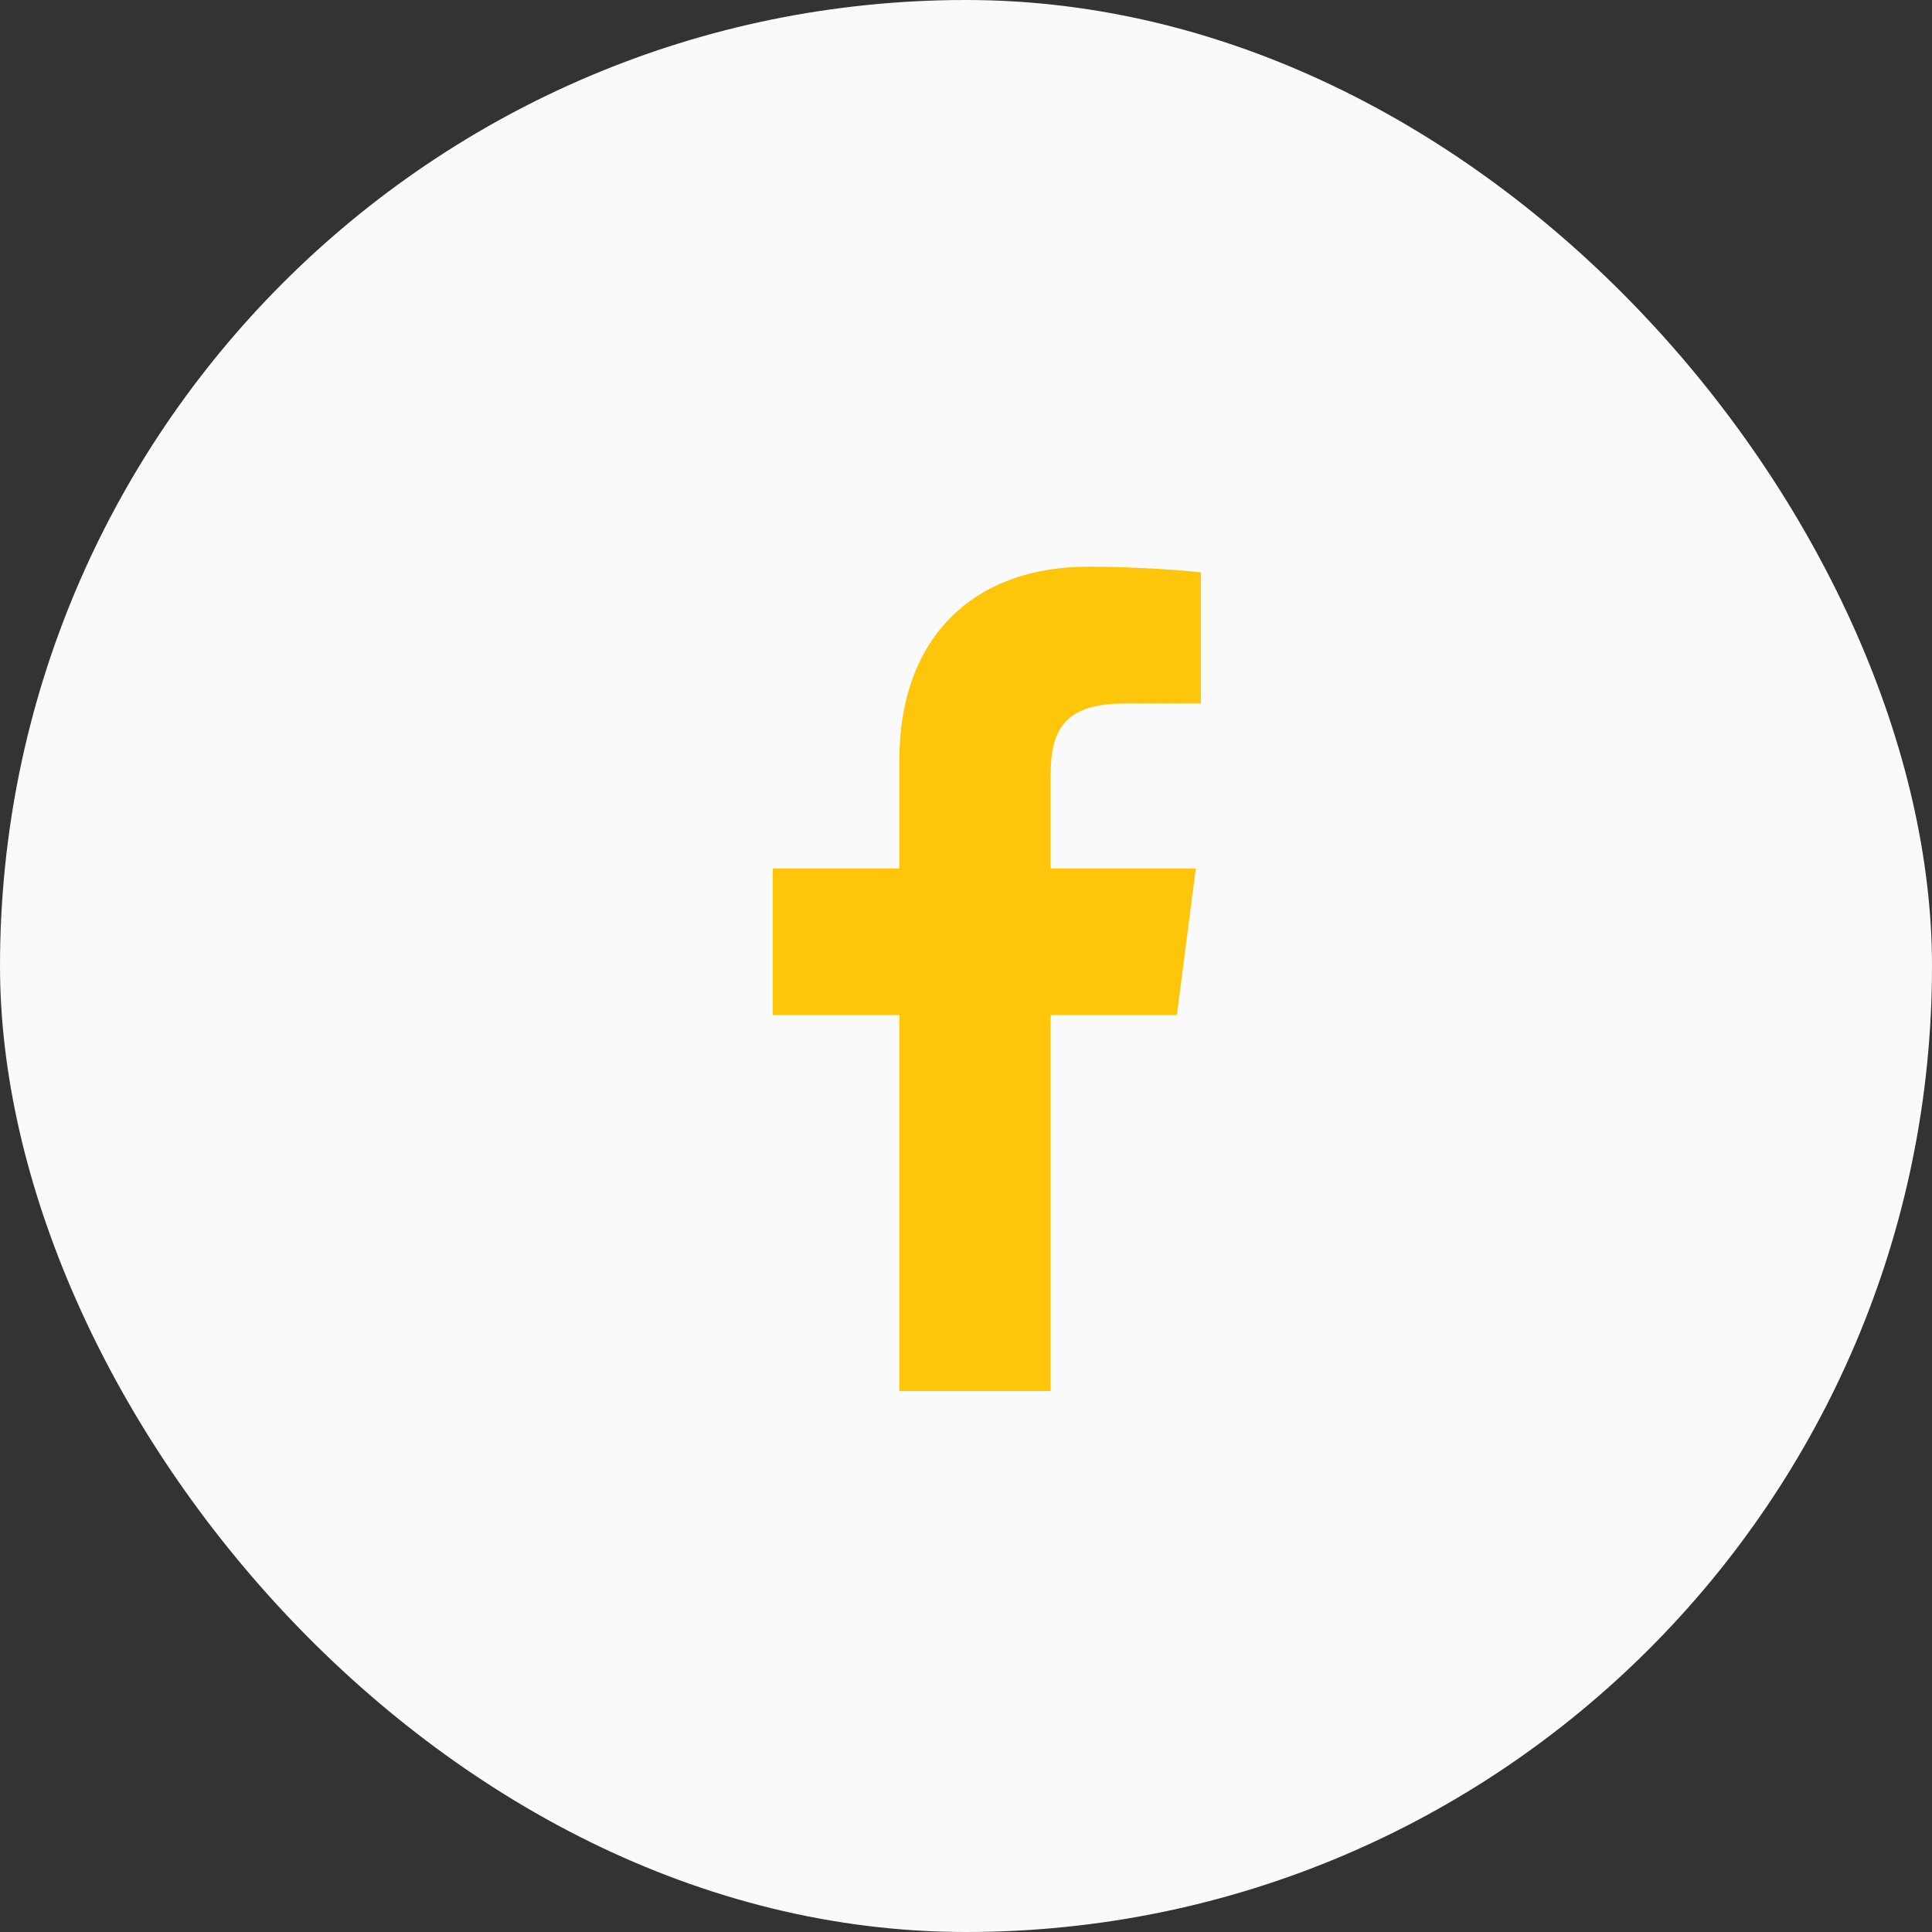
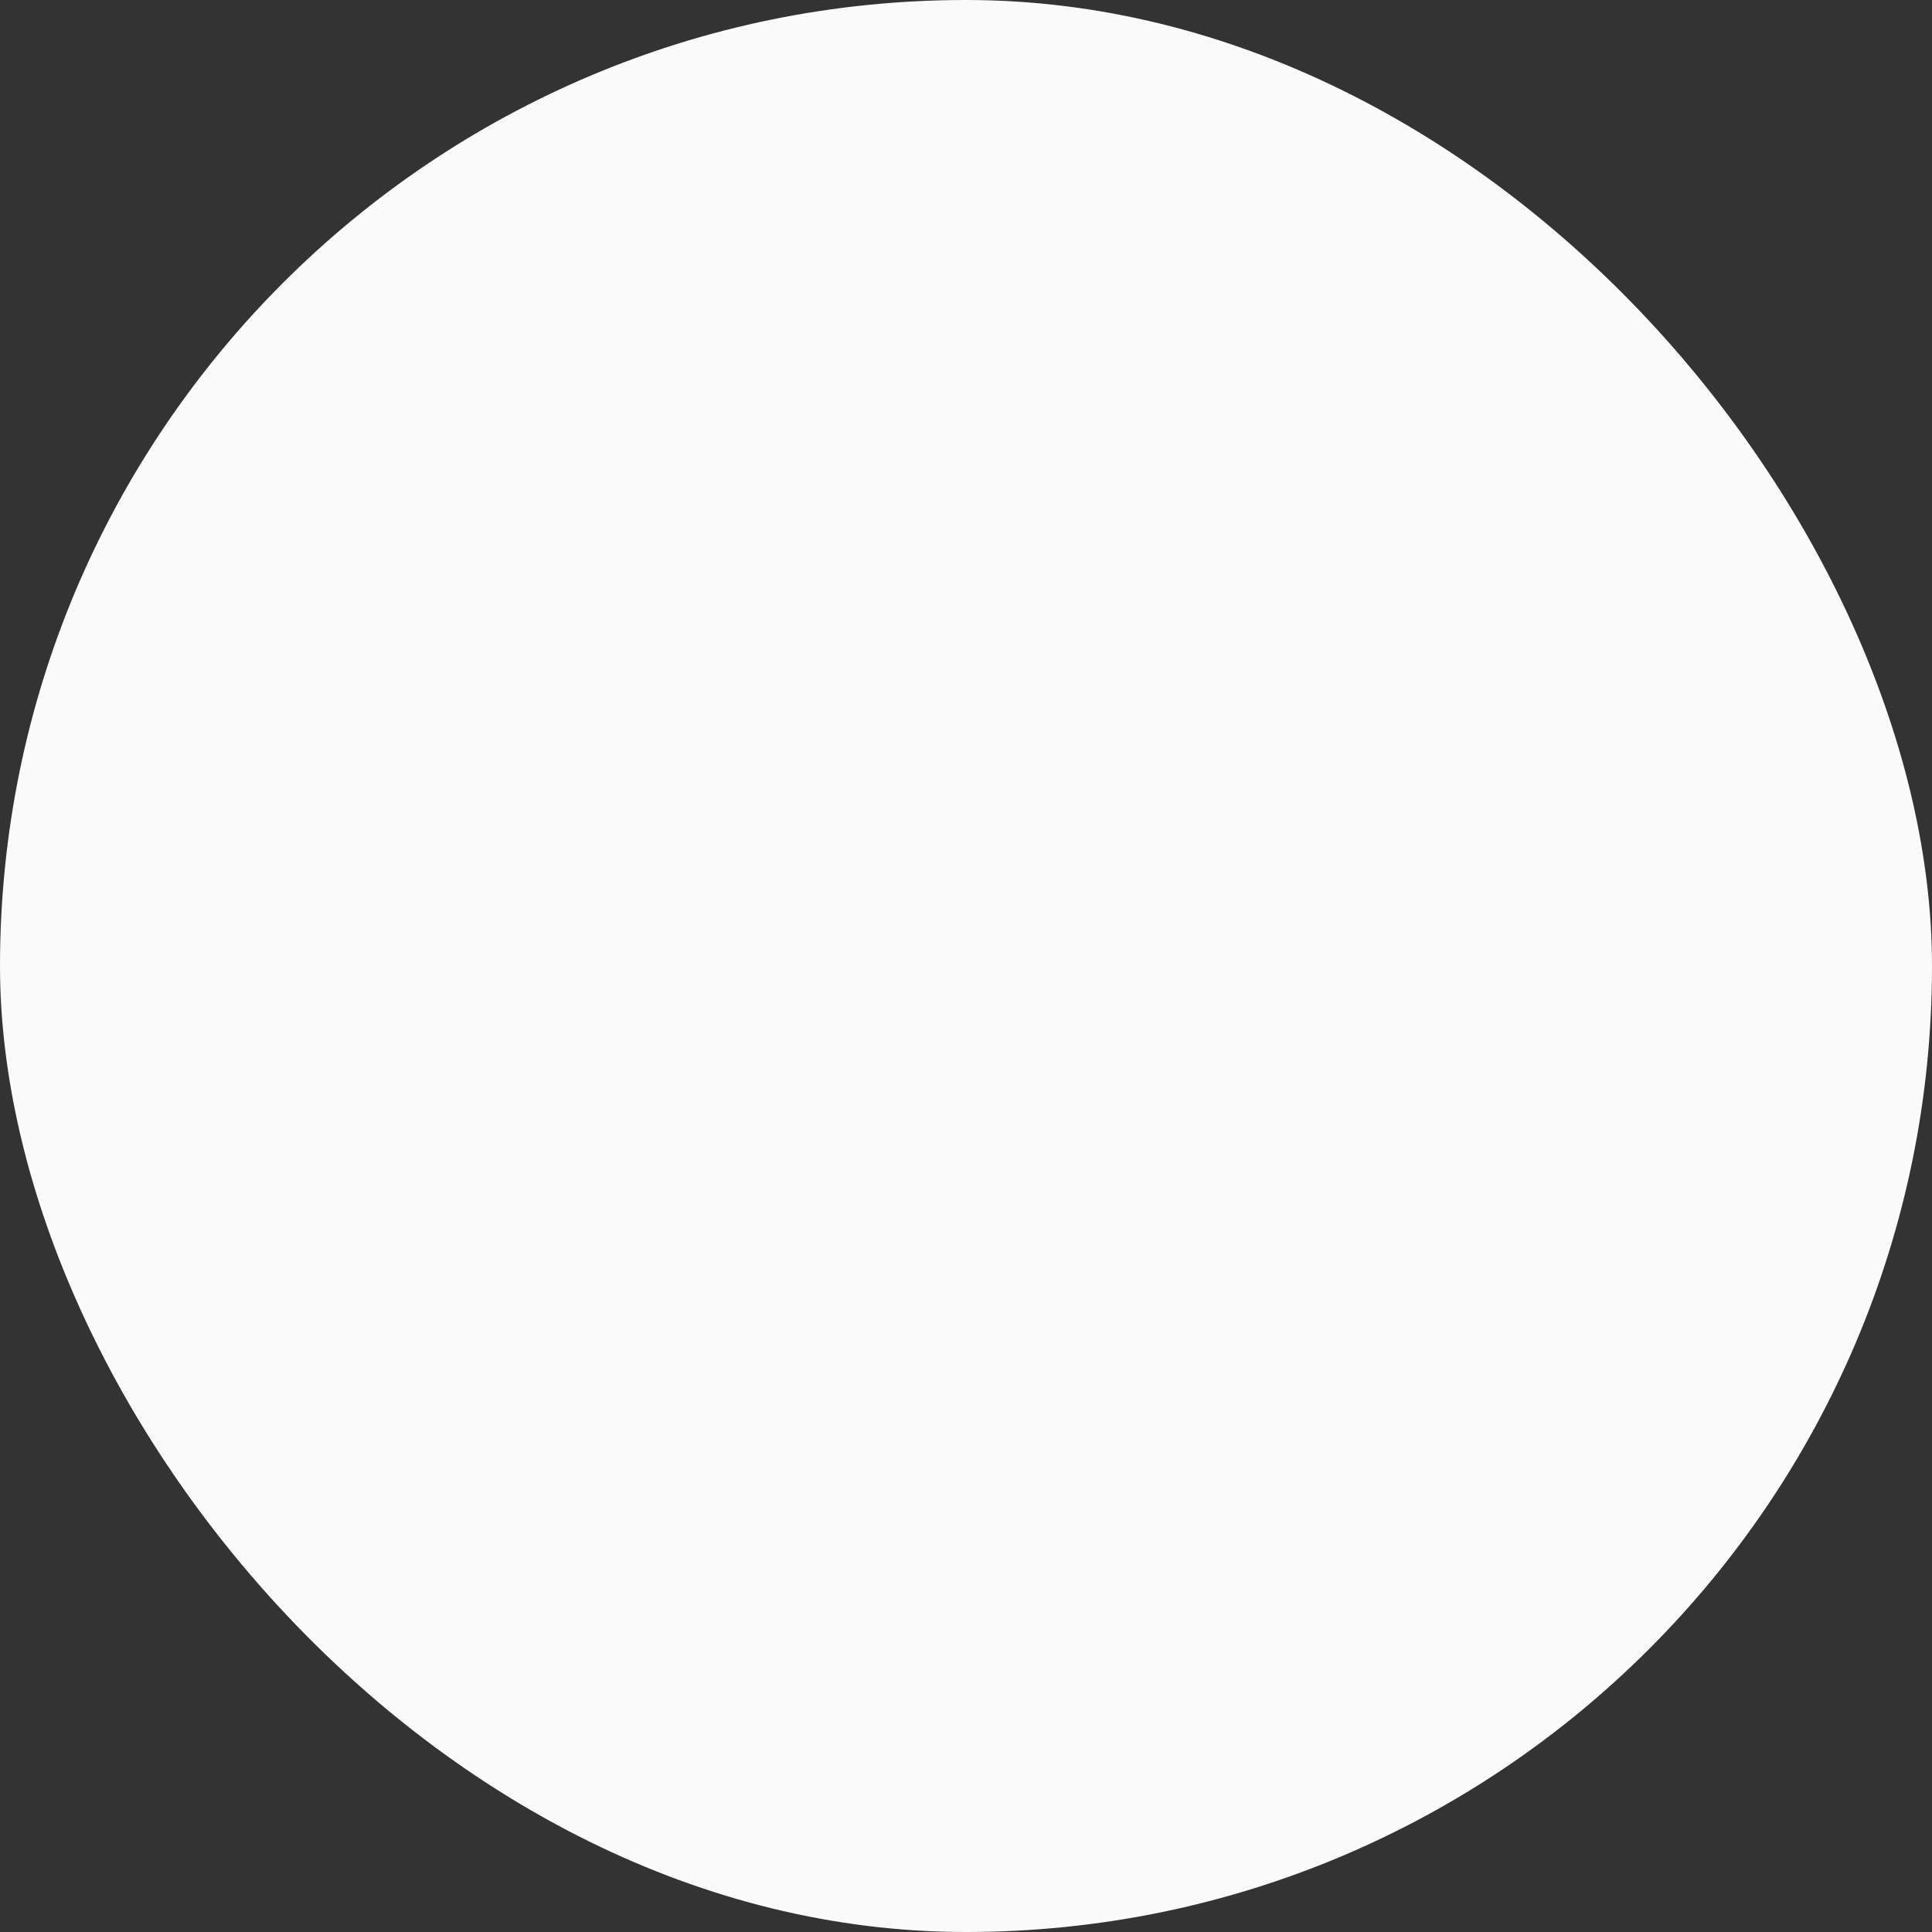
<svg xmlns="http://www.w3.org/2000/svg" width="75" height="75" viewBox="0 0 75 75" fill="none">
  <rect x="0" y="0" width="75" height="75" fill="#333333" stroke="none" />
  <rect width="75" height="75" rx="37.5" fill="#FAFAFA" />
-   <path d="M40.786 54V39.403H45.686L46.42 33.715H40.786V30.083C40.786 28.436 41.244 27.313 43.606 27.313L46.618 27.312V22.224C46.097 22.155 44.309 22 42.229 22C37.885 22 34.912 24.651 34.912 29.52V33.715H30V39.403H34.912V54H40.786Z" fill="#FEC60A" />
</svg>